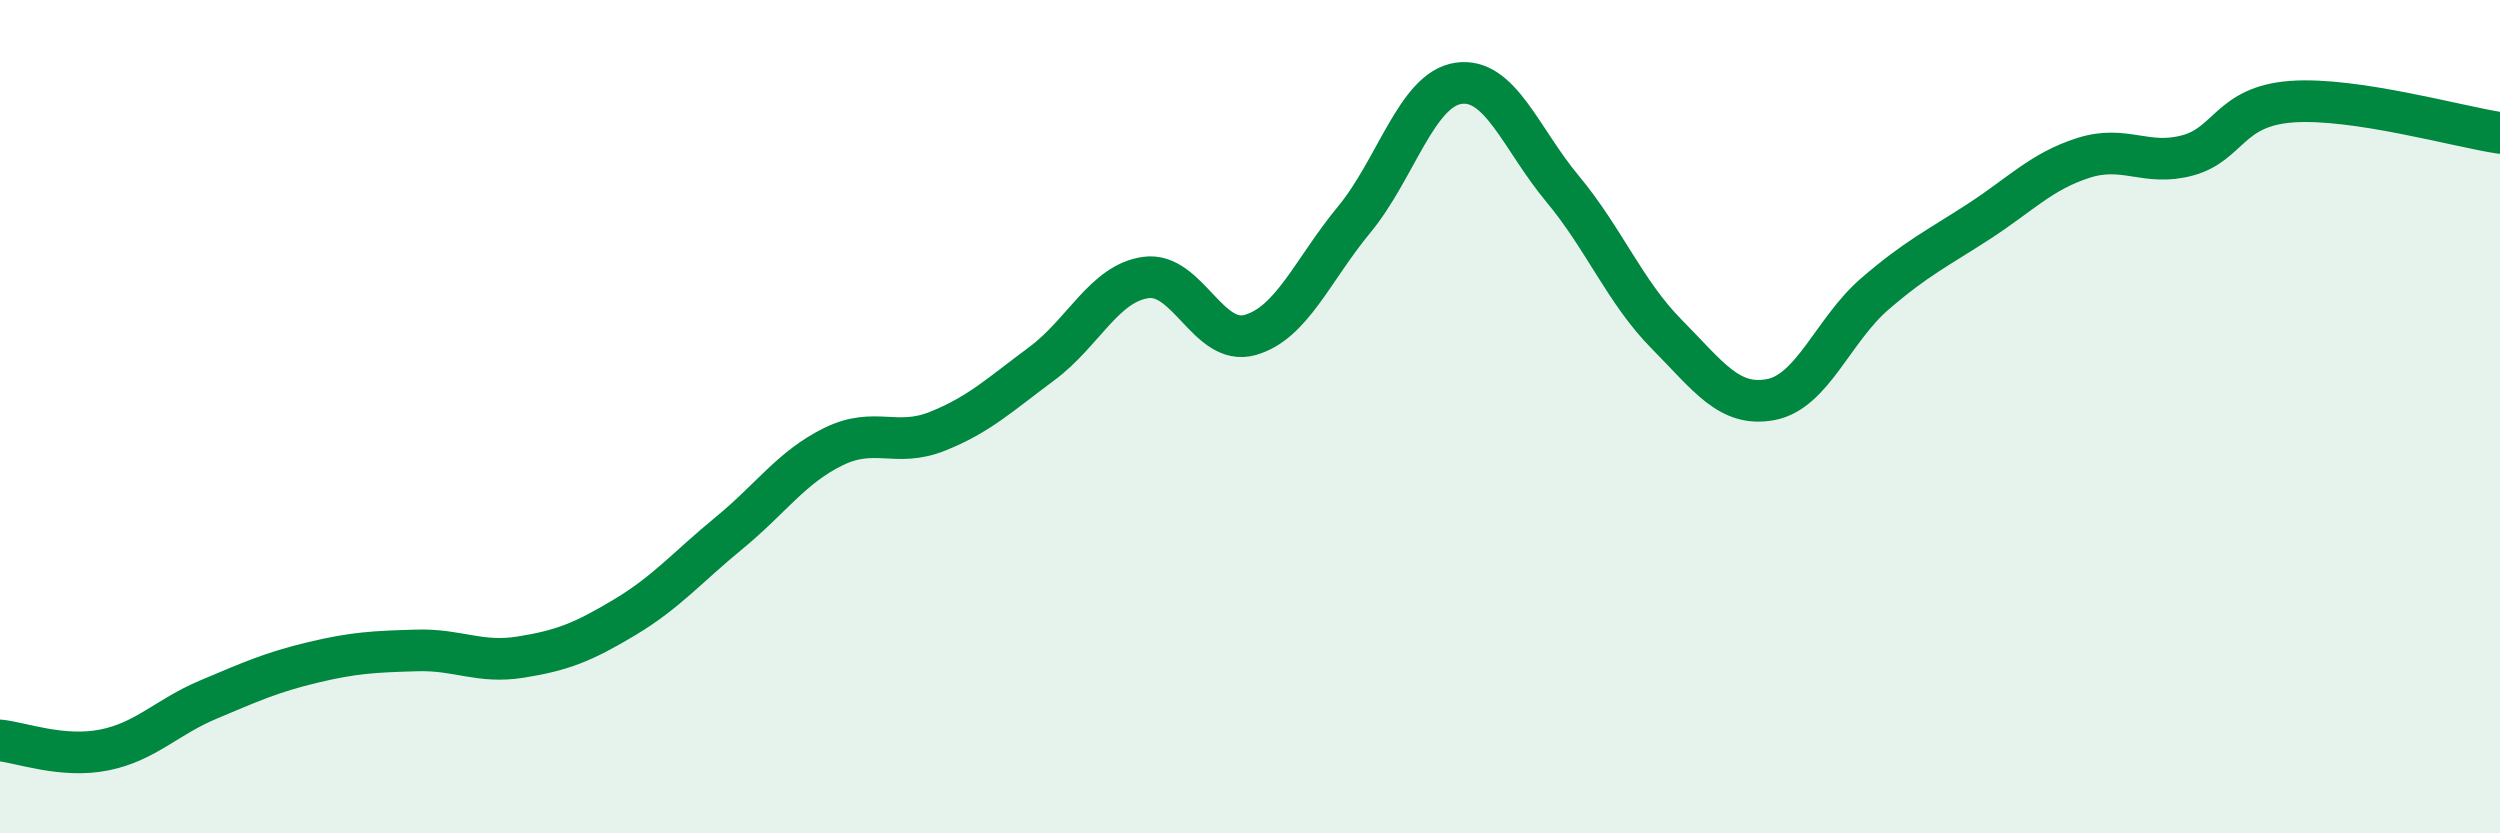
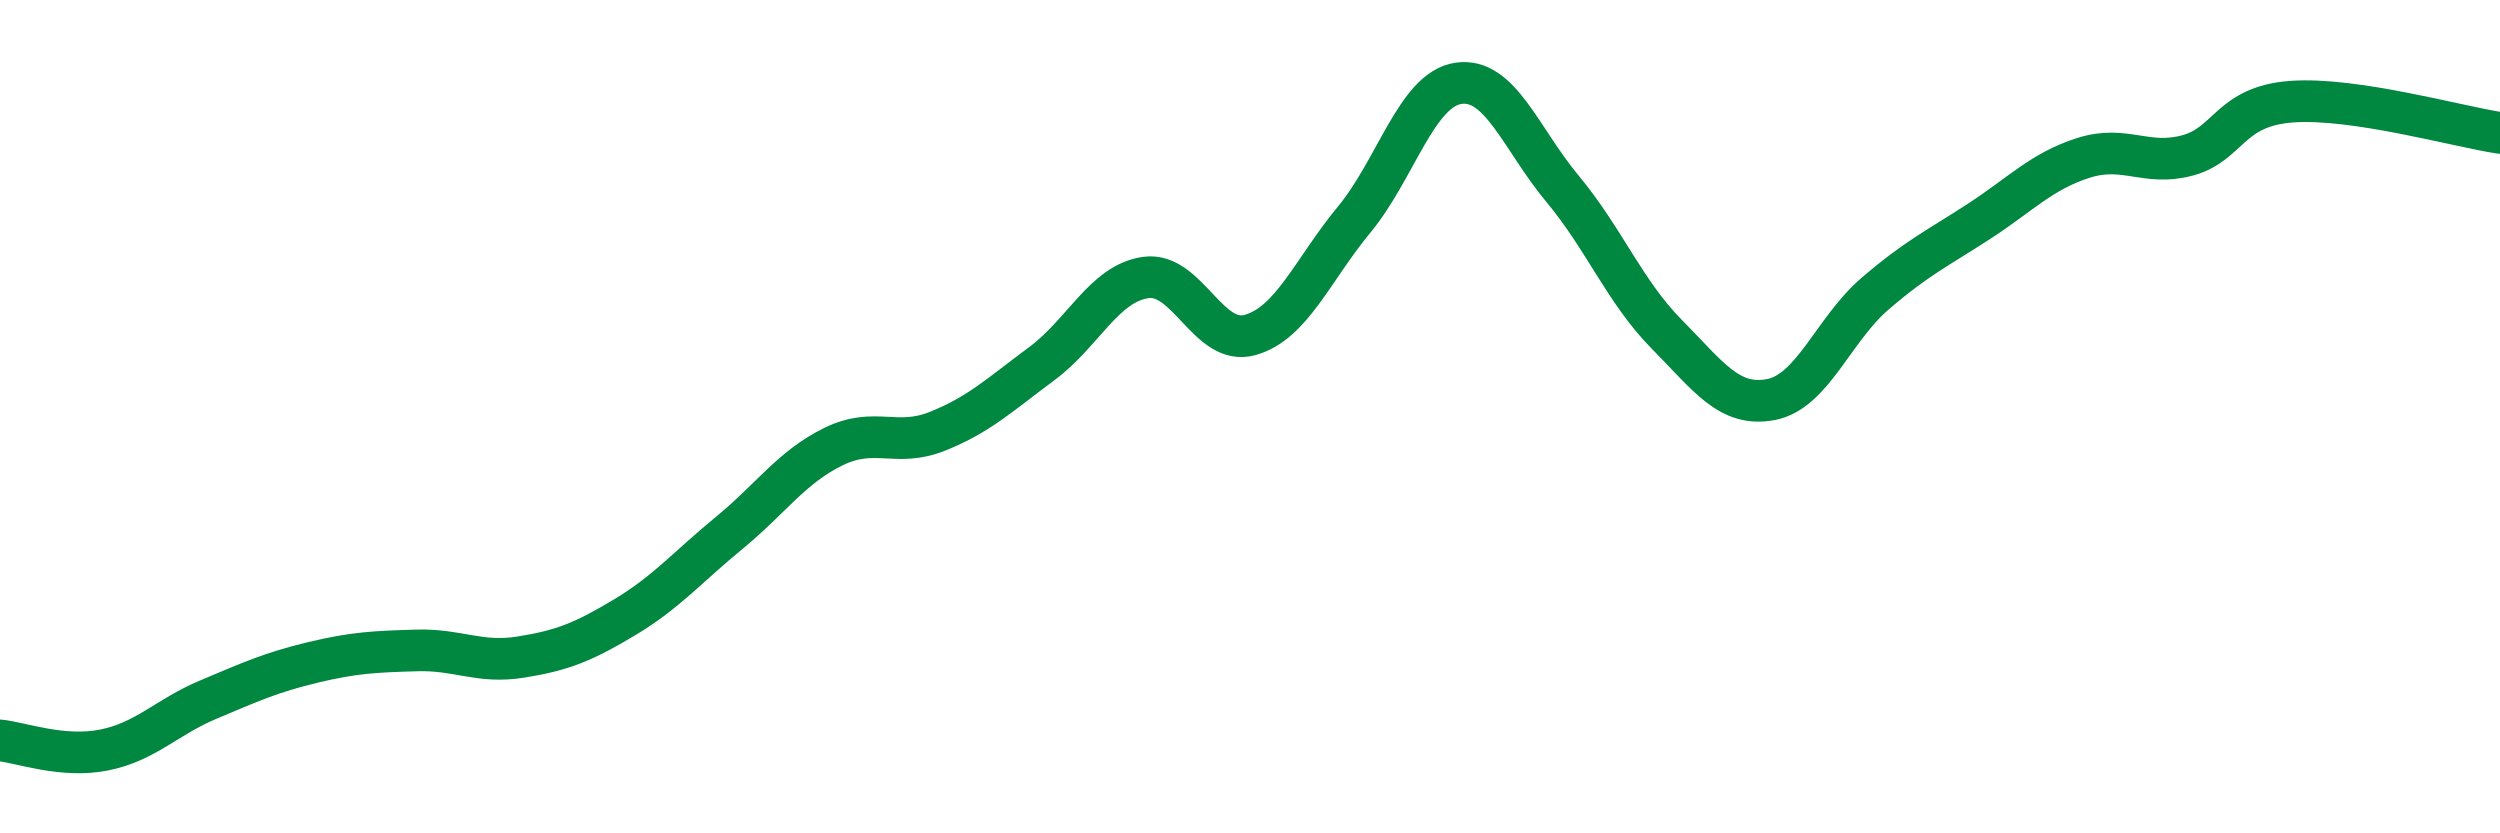
<svg xmlns="http://www.w3.org/2000/svg" width="60" height="20" viewBox="0 0 60 20">
-   <path d="M 0,17.77 C 0.5,17.82 1.5,18.2 2.5,18 C 3.5,17.8 4,17.21 5,16.79 C 6,16.37 6.5,16.14 7.5,15.9 C 8.5,15.66 9,15.64 10,15.61 C 11,15.58 11.5,15.93 12.5,15.77 C 13.5,15.61 14,15.41 15,14.81 C 16,14.21 16.5,13.61 17.5,12.79 C 18.5,11.97 19,11.21 20,10.72 C 21,10.23 21.5,10.75 22.5,10.35 C 23.5,9.95 24,9.47 25,8.73 C 26,7.99 26.5,6.8 27.5,6.66 C 28.5,6.52 29,8.32 30,8.04 C 31,7.76 31.5,6.48 32.5,5.27 C 33.5,4.06 34,2.15 35,2 C 36,1.85 36.5,3.33 37.5,4.53 C 38.5,5.73 39,7.01 40,8.02 C 41,9.03 41.5,9.78 42.5,9.59 C 43.5,9.4 44,7.91 45,7.05 C 46,6.19 46.5,5.96 47.5,5.31 C 48.5,4.66 49,4.11 50,3.79 C 51,3.47 51.5,4 52.5,3.73 C 53.5,3.46 53.5,2.55 55,2.44 C 56.5,2.33 59,3.04 60,3.19L60 20L0 20Z" fill="#008740" opacity="0.1" stroke-linecap="round" stroke-linejoin="round" />
  <path d="M 0,17.77 C 0.5,17.82 1.5,18.2 2.5,18 C 3.5,17.8 4,17.21 5,16.79 C 6,16.37 6.5,16.14 7.5,15.9 C 8.5,15.66 9,15.64 10,15.61 C 11,15.58 11.5,15.93 12.5,15.77 C 13.5,15.61 14,15.41 15,14.81 C 16,14.21 16.5,13.61 17.5,12.79 C 18.5,11.97 19,11.21 20,10.72 C 21,10.23 21.5,10.75 22.5,10.35 C 23.5,9.95 24,9.47 25,8.73 C 26,7.99 26.5,6.8 27.5,6.66 C 28.5,6.52 29,8.32 30,8.04 C 31,7.76 31.5,6.48 32.5,5.27 C 33.5,4.06 34,2.15 35,2 C 36,1.85 36.5,3.33 37.5,4.53 C 38.5,5.73 39,7.01 40,8.02 C 41,9.03 41.5,9.78 42.5,9.59 C 43.5,9.4 44,7.91 45,7.05 C 46,6.19 46.5,5.96 47.5,5.31 C 48.5,4.66 49,4.11 50,3.79 C 51,3.47 51.5,4 52.5,3.73 C 53.5,3.46 53.5,2.55 55,2.44 C 56.5,2.33 59,3.04 60,3.19" stroke="#008740" stroke-width="1" fill="none" stroke-linecap="round" stroke-linejoin="round" />
</svg>